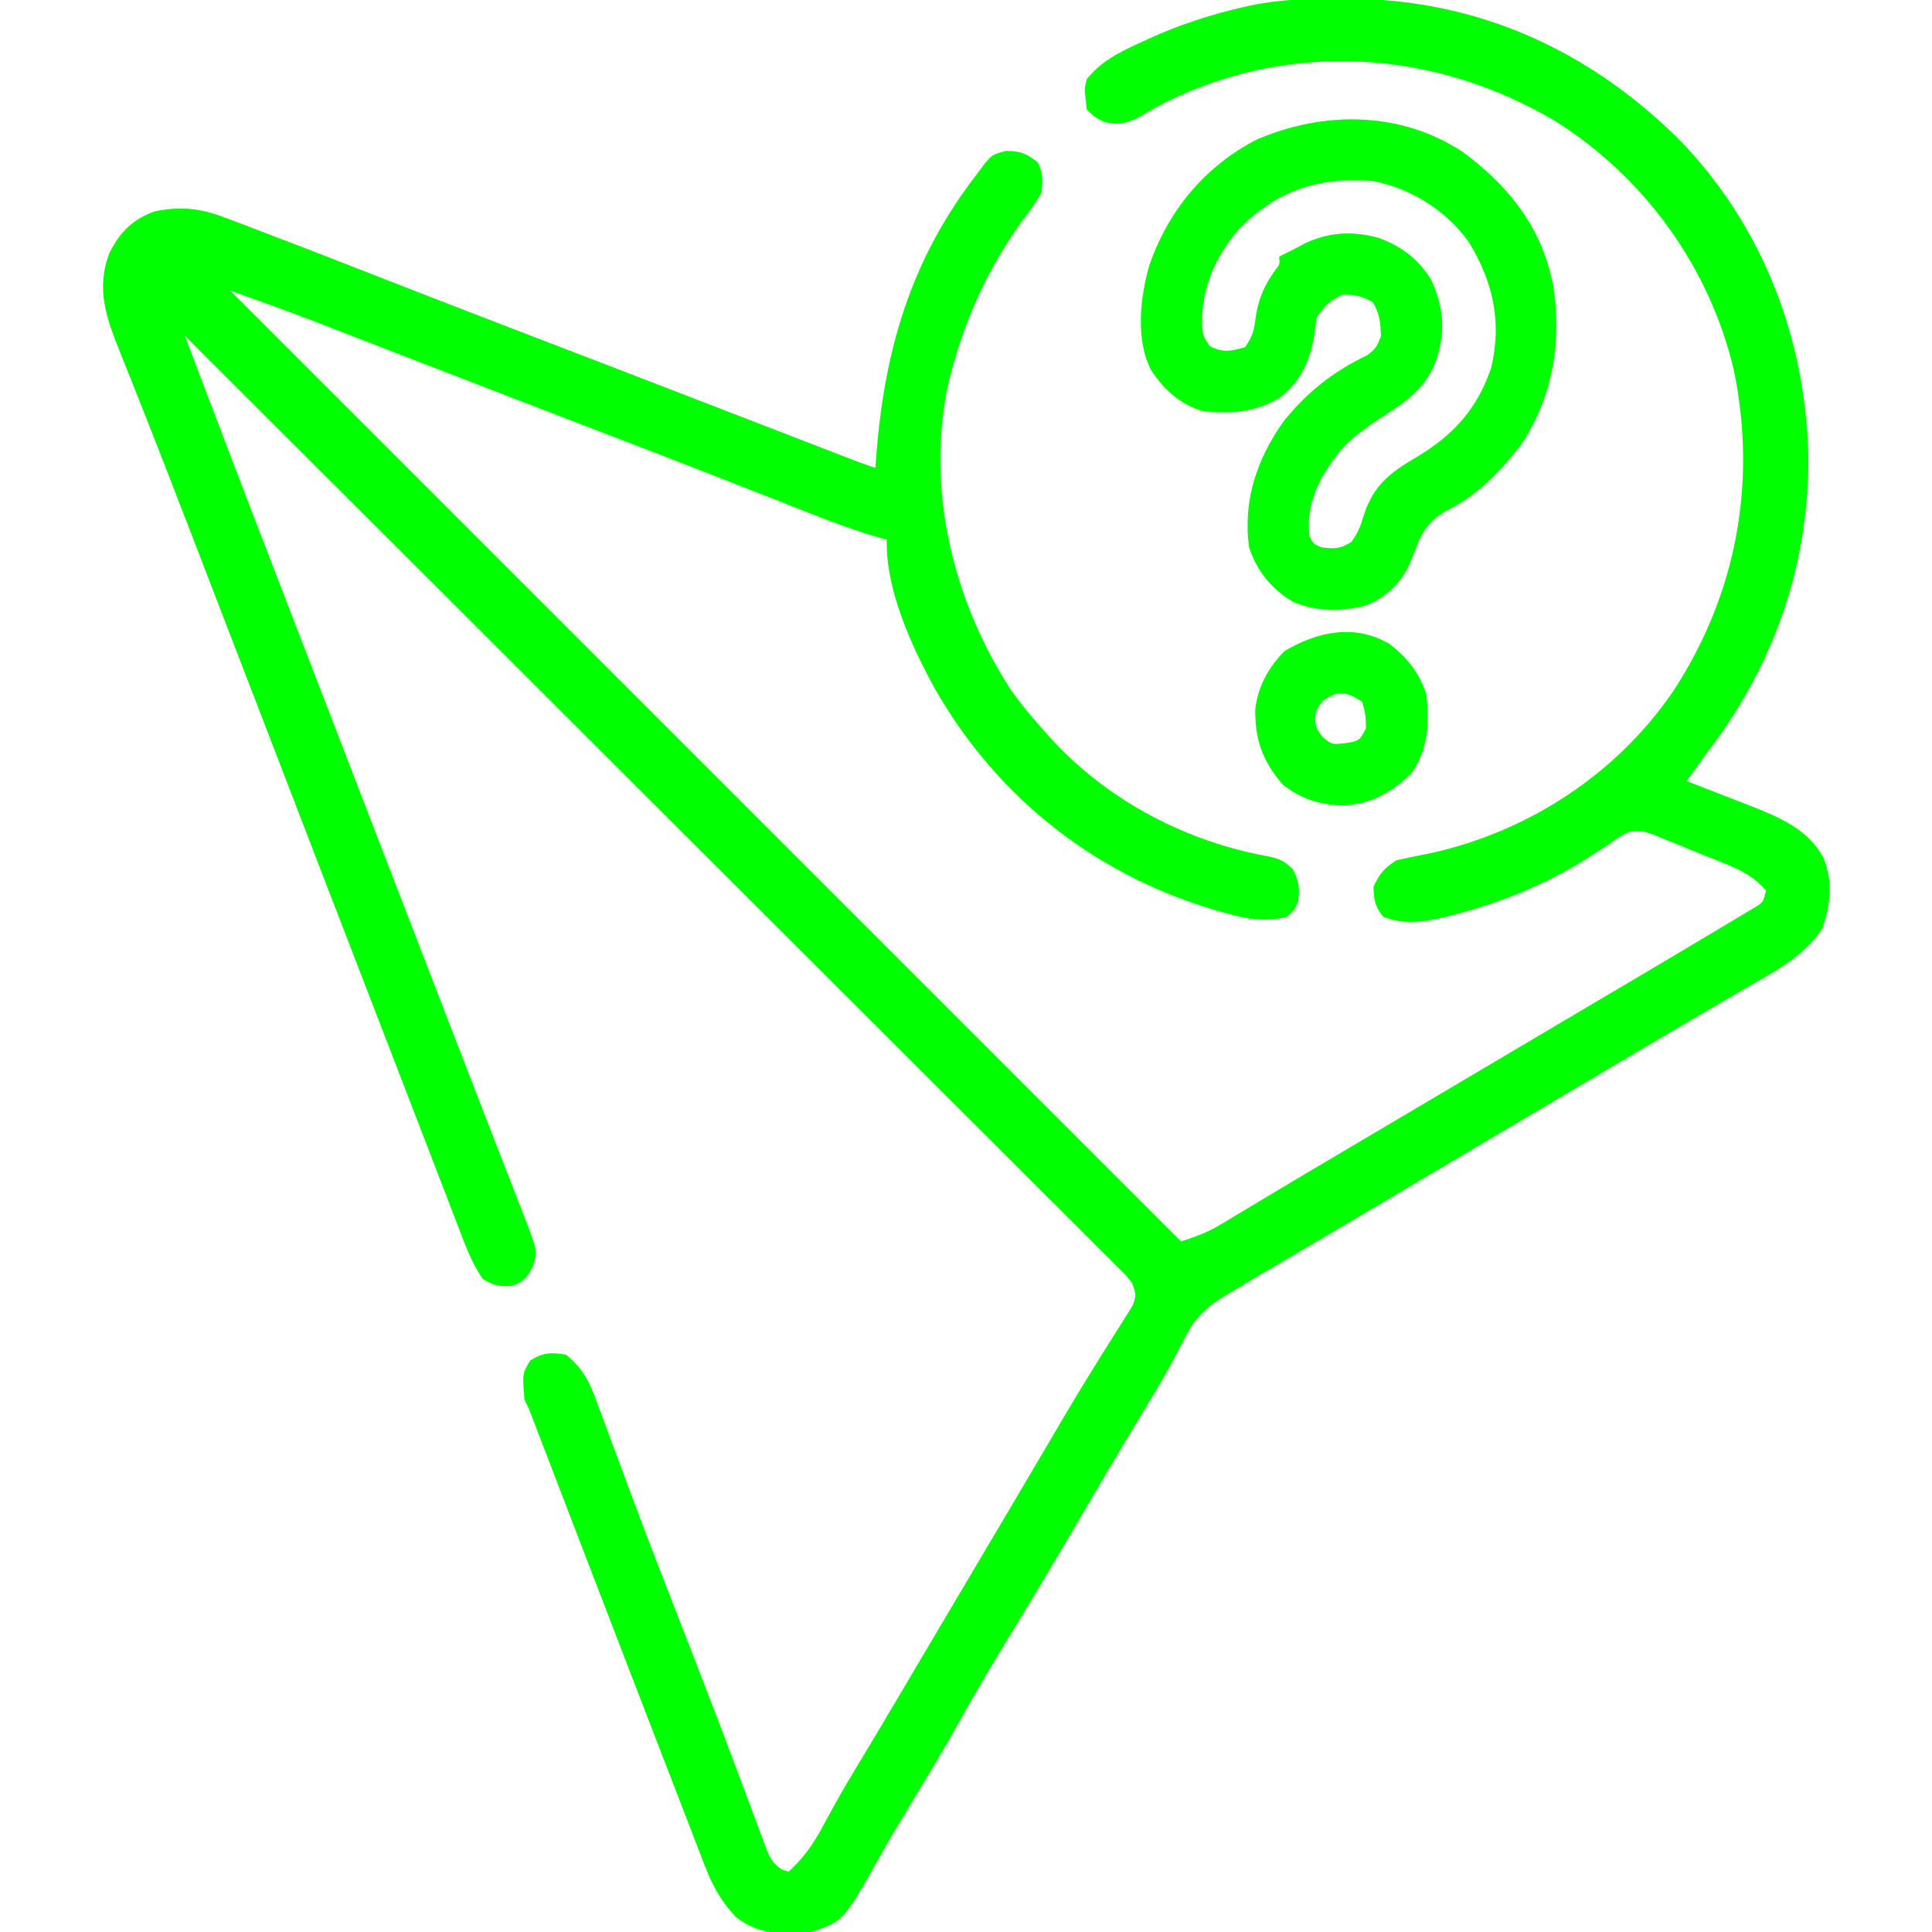
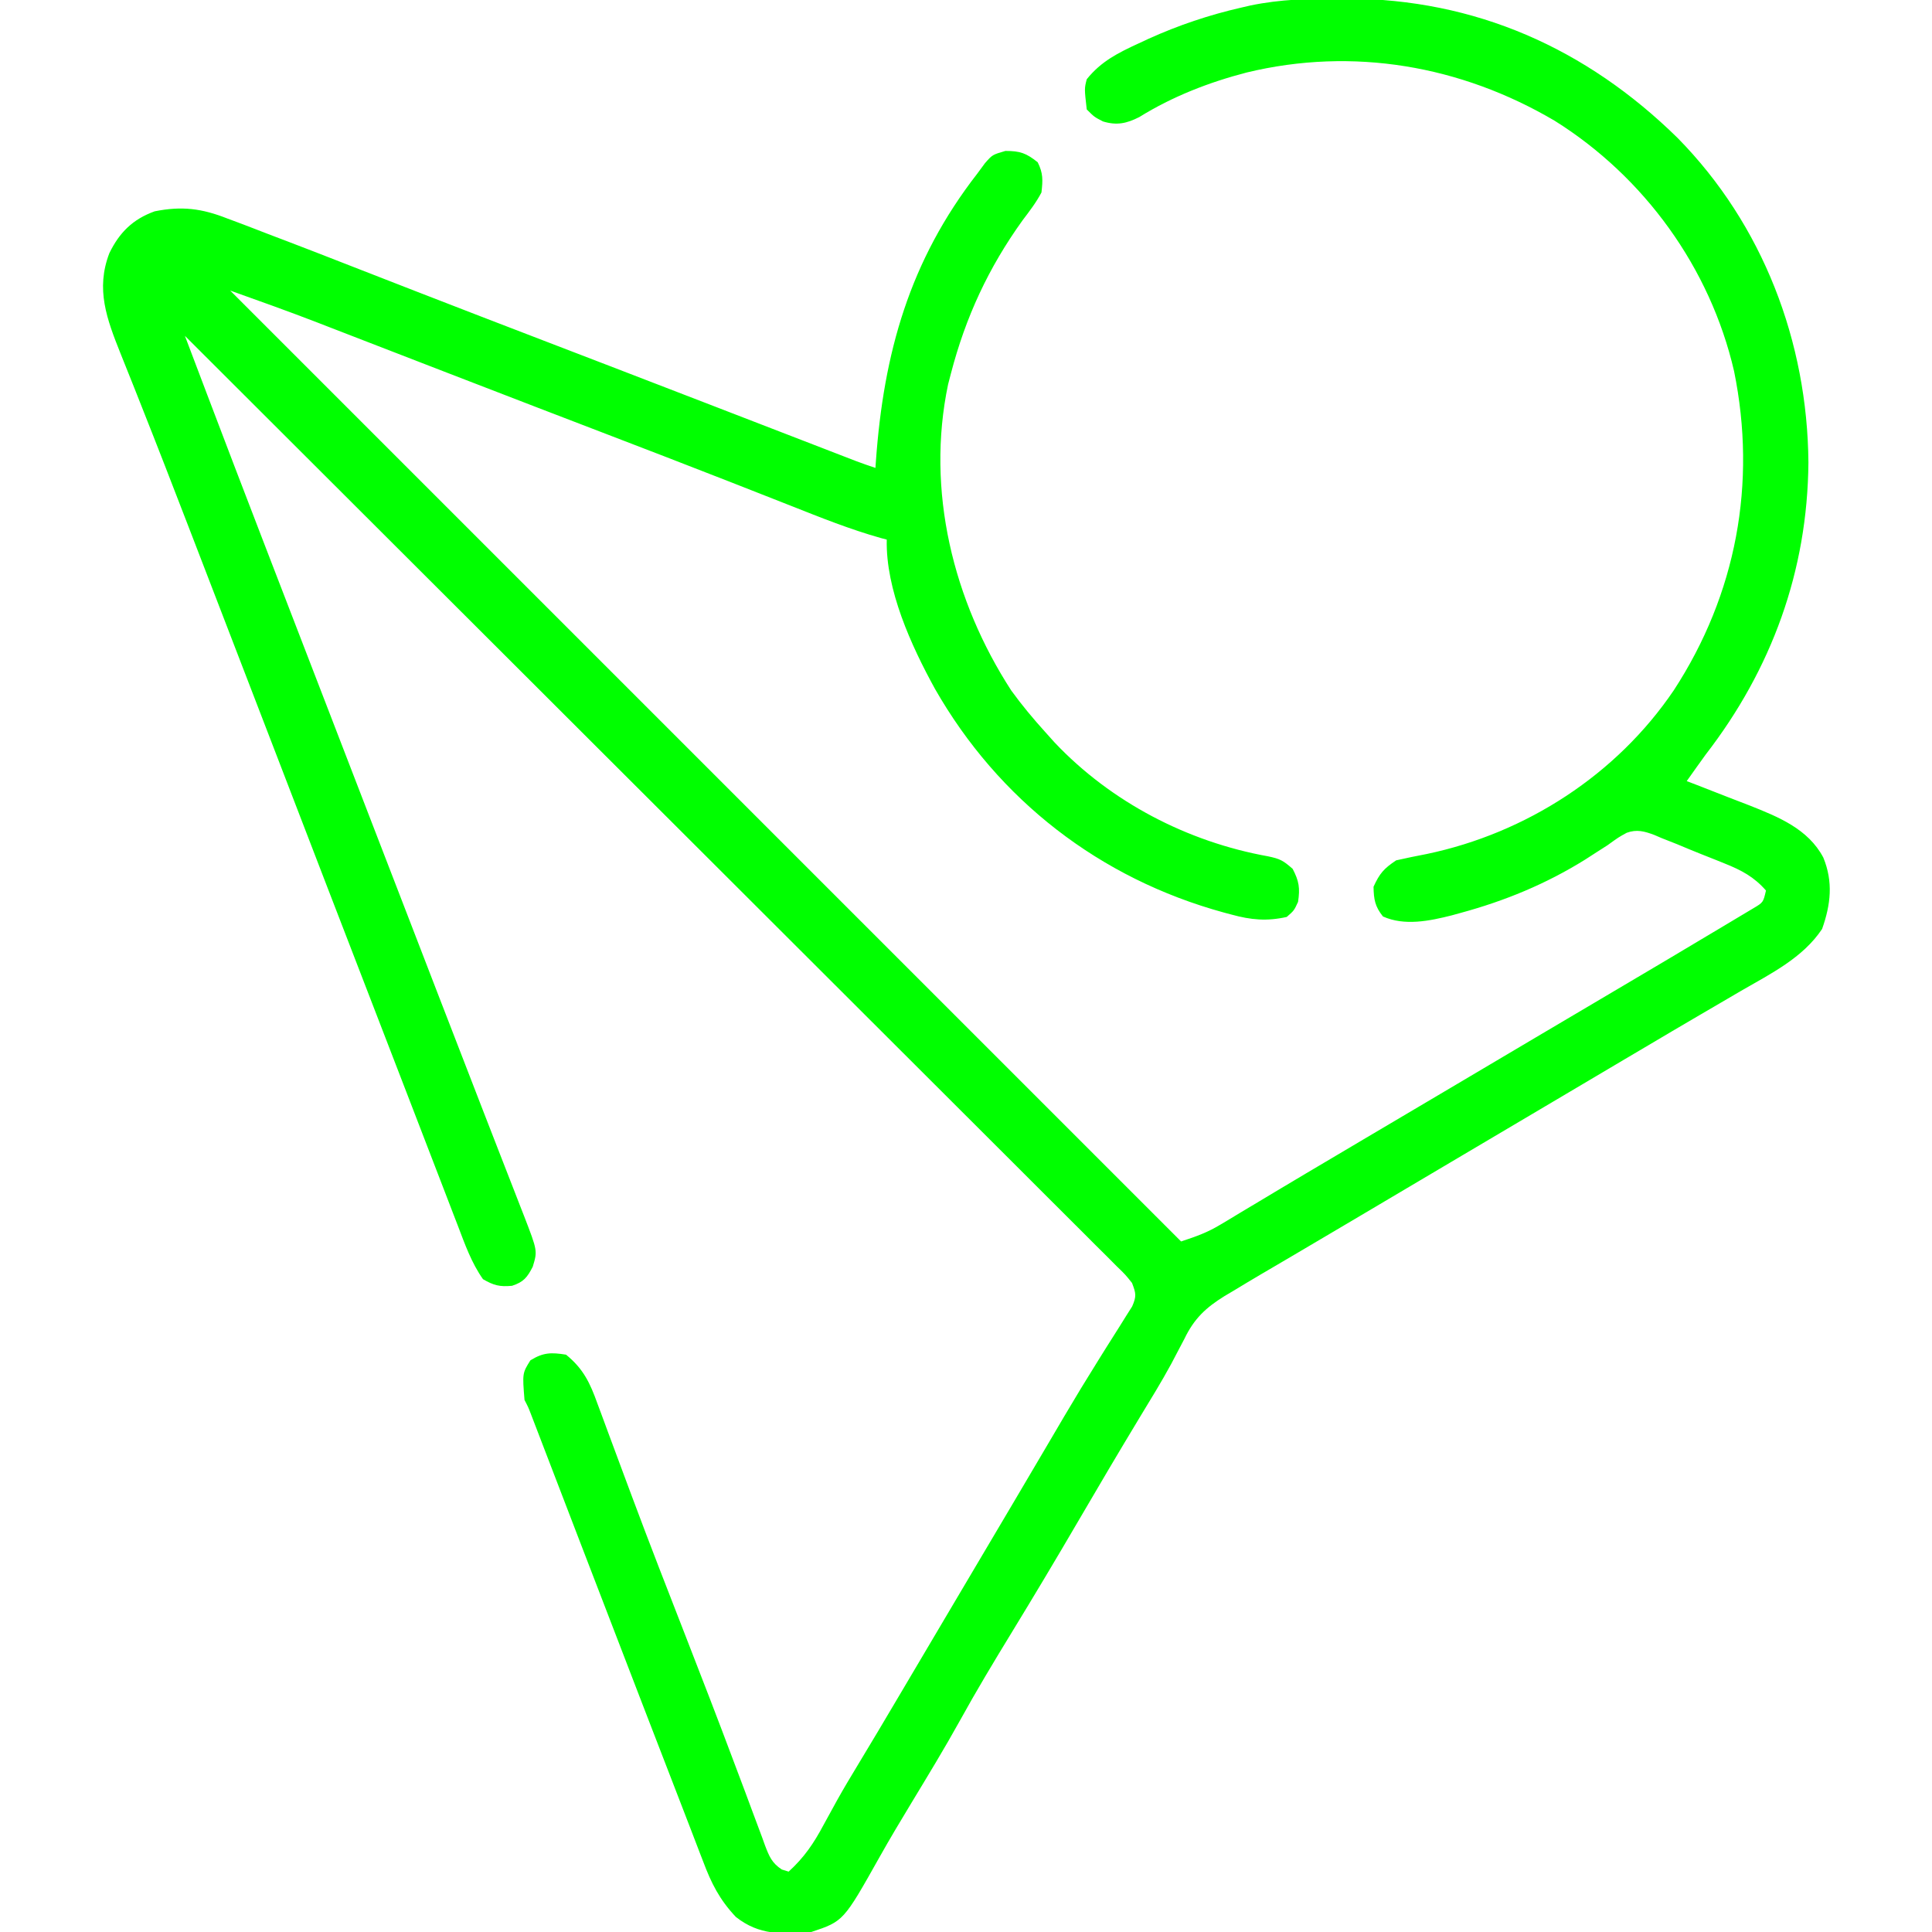
<svg xmlns="http://www.w3.org/2000/svg" version="1.1" width="512px" height="512px" transform="rotate(0) scale(1, 1)">
  <path d="M0 0 C0.68 0.001 1.359 0.001 2.059 0.002 C36.057 0.126 65.418 13.153 89.64 36.929 C112.269 59.924 124.052 90.939 124.312 122.938 C124.078 151.698 114.569 177.72 97.062 200.375 C95.378 202.696 93.72 205.034 92.062 207.375 C92.839 207.672 93.615 207.968 94.414 208.274 C97.334 209.399 100.248 210.54 103.159 211.69 C105.022 212.422 106.892 213.136 108.762 213.85 C116.372 216.873 124.235 220.043 128.259 227.632 C130.914 234.126 130.226 240.079 127.938 246.562 C122.81 254.254 114.308 258.416 106.5 262.938 C105.288 263.646 104.076 264.356 102.865 265.066 C100.42 266.5 97.972 267.929 95.523 269.356 C90.689 272.173 85.876 275.025 81.062 277.875 C79.281 278.927 77.5 279.979 75.719 281.031 C69.33 284.807 62.946 288.591 56.562 292.375 C47.516 297.738 38.465 303.094 29.41 308.441 C20.978 313.422 12.552 318.415 4.129 323.412 C-1.317 326.641 -6.766 329.865 -12.227 333.07 C-13.213 333.65 -14.2 334.23 -15.217 334.828 C-17.042 335.901 -18.869 336.971 -20.697 338.039 C-23.123 339.465 -25.532 340.915 -27.938 342.375 C-28.752 342.856 -29.566 343.338 -30.405 343.834 C-35.398 346.929 -38.49 349.832 -41.062 355.188 C-41.811 356.62 -42.564 358.049 -43.32 359.477 C-43.731 360.258 -44.141 361.04 -44.563 361.845 C-47.19 366.681 -50.083 371.359 -52.938 376.062 C-58.471 385.228 -63.918 394.439 -69.312 403.688 C-75.086 413.584 -80.965 423.409 -86.938 433.188 C-91.611 440.839 -96.225 448.503 -100.551 456.357 C-104.624 463.706 -108.995 470.879 -113.344 478.067 C-116.237 482.85 -119.111 487.635 -121.844 492.512 C-131.409 509.532 -131.409 509.532 -139.938 512.375 C-147.645 513.01 -153.738 513.283 -159.938 508.375 C-164.233 503.825 -166.428 499.481 -168.609 493.656 C-168.945 492.79 -169.28 491.924 -169.625 491.032 C-170.355 489.144 -171.079 487.254 -171.799 485.362 C-172.96 482.317 -174.137 479.279 -175.318 476.242 C-177.956 469.459 -180.572 462.667 -183.188 455.875 C-183.901 454.023 -184.615 452.172 -185.329 450.32 C-190.251 437.557 -195.164 424.79 -200.07 412.021 C-200.777 410.181 -201.484 408.341 -202.192 406.5 C-204.414 400.717 -206.635 394.933 -208.854 389.148 C-209.649 387.079 -210.444 385.01 -211.238 382.941 C-211.601 381.995 -211.963 381.049 -212.337 380.074 C-212.667 379.215 -212.997 378.356 -213.337 377.471 C-213.624 376.724 -213.911 375.976 -214.206 375.206 C-214.929 373.323 -214.929 373.323 -215.938 371.375 C-216.509 364.289 -216.509 364.289 -214.375 360.875 C-210.946 358.765 -208.895 358.75 -204.938 359.375 C-200.324 363.113 -198.554 366.916 -196.617 372.328 C-196.321 373.119 -196.025 373.911 -195.72 374.726 C-195.077 376.448 -194.441 378.172 -193.81 379.898 C-192.437 383.652 -191.034 387.394 -189.634 391.138 C-188.889 393.131 -188.145 395.126 -187.403 397.12 C-182.786 409.513 -177.974 421.83 -173.171 434.152 C-168.902 445.106 -164.661 456.068 -160.539 467.078 C-159.516 469.794 -158.493 472.511 -157.469 475.226 C-156.828 476.936 -156.193 478.648 -155.562 480.362 C-154.701 482.703 -153.823 485.037 -152.941 487.371 C-152.571 488.402 -152.571 488.402 -152.193 489.453 C-151.085 492.341 -150.379 494.085 -147.75 495.813 C-146.853 496.091 -146.853 496.091 -145.938 496.375 C-141.831 492.628 -139.286 488.887 -136.688 484 C-135.898 482.556 -135.106 481.114 -134.312 479.672 C-133.717 478.586 -133.717 478.586 -133.109 477.479 C-131.372 474.36 -129.539 471.303 -127.688 468.25 C-124.047 462.23 -120.45 456.185 -116.875 450.125 C-111.905 441.703 -106.925 433.287 -101.938 424.875 C-97.036 416.607 -92.139 408.337 -87.25 400.062 C-86.725 399.174 -86.199 398.285 -85.658 397.369 C-83.012 392.892 -80.371 388.412 -77.734 383.93 C-77.2 383.023 -76.667 382.116 -76.116 381.182 C-75.047 379.367 -73.979 377.551 -72.913 375.734 C-69.997 370.787 -67.022 365.885 -63.973 361.02 C-63.32 359.972 -62.668 358.925 -61.996 357.845 C-60.73 355.819 -59.454 353.798 -58.166 351.785 C-57.598 350.874 -57.03 349.963 -56.445 349.023 C-55.936 348.221 -55.427 347.418 -54.903 346.591 C-53.715 343.864 -53.892 343.123 -54.938 340.375 C-56.695 338.17 -56.695 338.17 -58.981 335.963 C-59.857 335.081 -60.733 334.198 -61.636 333.289 C-62.619 332.314 -63.603 331.34 -64.587 330.365 C-65.624 329.327 -66.66 328.288 -67.695 327.249 C-70.548 324.389 -73.41 321.539 -76.274 318.69 C-79.358 315.619 -82.434 312.539 -85.511 309.459 C-90.845 304.124 -96.184 298.794 -101.527 293.468 C-109.253 285.767 -116.97 278.058 -124.685 270.347 C-137.201 257.837 -149.724 245.334 -162.252 232.834 C-174.423 220.691 -186.59 208.545 -198.754 196.394 C-199.503 195.645 -200.253 194.897 -201.025 194.125 C-204.785 190.369 -208.544 186.614 -212.304 182.858 C-243.506 151.687 -274.718 120.528 -305.938 89.375 C-304.457 93.282 -302.976 97.188 -301.495 101.095 C-300.993 102.418 -300.491 103.741 -299.99 105.064 C-295.239 117.599 -290.443 130.116 -285.625 142.625 C-284.767 144.853 -283.91 147.082 -283.052 149.31 C-274.429 171.713 -265.784 194.107 -257.136 216.501 C-253.841 225.034 -250.547 233.568 -247.254 242.102 C-246.786 243.314 -246.318 244.526 -245.836 245.775 C-243.518 251.783 -241.2 257.79 -238.883 263.799 C-234.954 273.984 -231.022 284.167 -227.064 294.341 C-225.458 298.469 -223.855 302.598 -222.252 306.727 C-221.154 309.55 -220.052 312.371 -218.95 315.193 C-218.293 316.884 -217.637 318.575 -216.98 320.266 C-216.535 321.399 -216.535 321.399 -216.081 322.555 C-212.482 331.867 -212.482 331.867 -213.75 336.062 C-215.21 338.906 -216.181 340.13 -219.25 341.125 C-222.525 341.43 -224.094 341.021 -226.938 339.375 C-230.008 335.023 -231.727 330.113 -233.613 325.172 C-233.971 324.247 -234.328 323.323 -234.696 322.37 C-235.885 319.29 -237.067 316.208 -238.25 313.125 C-239.095 310.933 -239.94 308.742 -240.785 306.55 C-242.582 301.893 -244.375 297.234 -246.167 292.575 C-248.899 285.473 -251.64 278.375 -254.383 271.277 C-263.665 247.258 -272.921 223.229 -282.161 199.193 C-288.394 182.979 -294.637 166.768 -300.891 150.562 C-302.296 146.919 -303.699 143.276 -305.102 139.633 C-309.161 129.103 -313.236 118.582 -317.402 108.094 C-318.068 106.411 -318.734 104.728 -319.399 103.045 C-320.585 100.046 -321.784 97.054 -322.992 94.064 C-326.63 84.947 -329.637 77.011 -325.949 67.449 C-323.287 61.99 -319.739 58.455 -313.938 56.375 C-306.757 54.942 -301.468 55.609 -294.719 58.27 C-293.863 58.588 -293.008 58.906 -292.126 59.234 C-289.388 60.26 -286.663 61.316 -283.938 62.375 C-282.149 63.056 -280.36 63.736 -278.57 64.416 C-273.86 66.213 -269.162 68.04 -264.467 69.877 C-259.106 71.975 -253.74 74.061 -248.375 76.148 C-247.264 76.581 -246.154 77.014 -245.009 77.459 C-233.166 82.071 -221.302 86.631 -209.438 91.188 C-205.147 92.836 -200.857 94.484 -196.566 96.133 C-195.483 96.549 -194.4 96.965 -193.284 97.394 C-184.55 100.752 -175.819 104.121 -167.09 107.492 C-166.43 107.747 -165.77 108.002 -165.091 108.264 C-159.243 110.523 -153.395 112.781 -147.548 115.042 C-143.989 116.418 -140.43 117.793 -136.871 119.168 C-135.805 119.58 -134.739 119.993 -133.64 120.418 C-132.665 120.795 -131.69 121.171 -130.685 121.559 C-129.836 121.888 -128.987 122.216 -128.112 122.554 C-126.401 123.2 -124.672 123.797 -122.938 124.375 C-122.898 123.798 -122.858 123.22 -122.817 122.625 C-120.76 93.927 -113.917 69.507 -95.938 46.375 C-95.27 45.468 -94.602 44.56 -93.914 43.625 C-91.938 41.375 -91.938 41.375 -88.5 40.375 C-84.566 40.375 -82.983 40.956 -79.938 43.375 C-78.476 46.298 -78.571 48.112 -78.938 51.375 C-80.332 54.036 -82.126 56.359 -83.938 58.75 C-92.984 71.329 -99.037 84.391 -102.938 99.375 C-103.184 100.32 -103.43 101.265 -103.684 102.238 C-109.59 130.384 -102.346 159.61 -86.938 183.375 C-84.137 187.242 -81.139 190.834 -77.938 194.375 C-77.116 195.29 -76.295 196.205 -75.449 197.148 C-60.526 212.934 -40.234 223.48 -18.875 227.312 C-15.726 227.978 -14.923 228.388 -12.375 230.625 C-10.662 233.902 -10.394 235.726 -10.938 239.375 C-12 241.688 -12 241.688 -13.938 243.375 C-19.205 244.559 -23.431 244.164 -28.562 242.75 C-29.261 242.564 -29.96 242.378 -30.68 242.186 C-63.474 233.184 -90.318 212.421 -107.168 182.918 C-113.457 171.473 -120.244 156.63 -119.938 143.375 C-120.452 143.239 -120.966 143.103 -121.497 142.963 C-129.622 140.676 -137.394 137.558 -145.234 134.457 C-149.796 132.653 -154.363 130.865 -158.93 129.074 C-159.901 128.693 -160.872 128.312 -161.872 127.919 C-173.207 123.477 -184.572 119.113 -195.938 114.75 C-200.315 113.069 -204.693 111.388 -209.07 109.707 C-210.736 109.067 -210.736 109.067 -212.436 108.415 C-220.45 105.335 -228.459 102.244 -236.466 99.146 C-238.422 98.39 -240.377 97.634 -242.333 96.877 C-252.517 92.939 -252.517 92.939 -257.495 91.011 C-260.972 89.663 -264.451 88.318 -267.93 86.973 C-268.939 86.581 -269.949 86.189 -270.988 85.785 C-278.599 82.846 -286.247 80.122 -293.938 77.375 C-210.778 160.535 -127.618 243.695 -41.938 329.375 C-37.796 327.994 -35.049 327.041 -31.488 324.898 C-30.654 324.401 -29.82 323.903 -28.961 323.391 C-28.066 322.849 -27.172 322.308 -26.25 321.75 C-24.277 320.57 -22.305 319.391 -20.332 318.211 C-19.293 317.587 -18.253 316.962 -17.182 316.319 C-11.614 312.982 -6.024 309.681 -0.438 306.375 C1.865 305.011 4.167 303.646 6.469 302.281 C13.214 298.284 19.964 294.296 26.715 290.309 C35.161 285.319 43.6 280.318 52.037 275.314 C57.249 272.224 62.461 269.137 67.684 266.066 C73.152 262.85 78.609 259.616 84.062 256.375 C85.281 255.653 86.499 254.931 87.718 254.209 C90.969 252.282 94.213 250.344 97.454 248.4 C98.728 247.637 100.003 246.878 101.281 246.122 C103.063 245.066 104.839 243.999 106.613 242.93 C107.641 242.316 108.669 241.702 109.728 241.07 C112.337 239.522 112.337 239.522 113.062 236.375 C109.907 232.745 106.525 230.975 102.137 229.219 C101.138 228.813 101.138 228.813 100.119 228.4 C98.715 227.836 97.309 227.279 95.901 226.727 C93.755 225.877 91.63 224.986 89.502 224.094 C88.131 223.549 86.76 223.008 85.387 222.469 C84.757 222.198 84.128 221.928 83.479 221.649 C80.87 220.671 78.824 220.096 76.154 221.073 C74.012 222.244 74.012 222.244 71.062 224.375 C70.084 225 69.106 225.625 68.098 226.27 C67.117 226.902 66.136 227.535 65.125 228.188 C54.765 234.636 43.893 239.118 32.125 242.312 C31.357 242.524 30.588 242.736 29.796 242.954 C23.922 244.444 17.263 245.815 11.562 243.25 C9.442 240.6 9.13 238.754 9.062 235.375 C10.667 231.846 11.804 230.547 15.062 228.375 C17.769 227.761 20.464 227.211 23.188 226.688 C49.516 221.168 73.49 205.695 88.657 183.275 C105.214 157.848 110.665 128.454 104.61 98.746 C98.283 71.363 80.808 47.233 57.062 32.375 C32.219 17.738 3.648 12.785 -24.533 19.583 C-34.531 22.175 -44.21 25.936 -53.008 31.395 C-56.384 33.11 -58.989 33.662 -62.625 32.562 C-64.938 31.375 -64.938 31.375 -66.938 29.375 C-67.573 23.84 -67.573 23.84 -66.938 21.375 C-63.149 16.63 -58.58 14.359 -53.188 11.875 C-52.353 11.486 -51.519 11.098 -50.66 10.697 C-42.665 7.075 -34.493 4.326 -25.938 2.375 C-24.74 2.099 -24.74 2.099 -23.517 1.817 C-15.685 0.196 -7.981 -0.011 0 0 Z " fill="#00ff00" transform="translate(354.938,-0.375)" />
-   <path d="M0 0 C11.328 8.337 20.065 18.768 23.367 32.742 C23.549 33.483 23.731 34.225 23.918 34.988 C26.377 50.062 23.945 65.006 15.367 77.742 C10.072 84.518 4.047 90.902 -3.734 94.793 C-9.754 97.893 -11.188 101.624 -13.5 107.863 C-15.789 113.68 -19.477 117.469 -25.195 120.047 C-31.606 121.875 -38.921 121.906 -45.07 119.18 C-50.706 115.82 -54.606 110.959 -56.633 104.742 C-58.252 92.352 -54.59 81.438 -47.445 71.367 C-41.319 63.737 -34.259 58.163 -25.445 53.945 C-23.201 52.455 -22.528 51.266 -21.633 48.742 C-21.811 45.357 -21.986 42.763 -23.82 39.867 C-26.475 38.22 -28.516 37.867 -31.633 37.742 C-35.162 39.346 -36.461 40.484 -38.633 43.742 C-38.934 45.442 -39.178 47.153 -39.383 48.867 C-40.51 55.465 -43.054 61.005 -48.477 65.152 C-55.07 69.05 -61.147 69.408 -68.633 68.742 C-74.817 67.04 -79.167 63.052 -82.633 57.742 C-86.761 49.584 -85.447 38.425 -83.008 29.867 C-77.89 15.404 -68.32 3.812 -54.633 -3.258 C-36.914 -10.905 -16.5 -10.874 0 0 Z M-59.602 20.809 C-65.869 28.231 -69.496 36.818 -69.012 46.633 C-68.721 48.943 -68.721 48.943 -67.07 51.43 C-63.565 53.317 -61.399 52.788 -57.633 51.742 C-55.55 48.618 -55.286 47.18 -54.82 43.555 C-54.019 38.643 -52.547 35.32 -49.656 31.301 C-48.45 29.774 -48.45 29.774 -48.633 27.742 C-47.299 27.076 -45.966 26.409 -44.633 25.742 C-43.663 25.227 -42.694 24.711 -41.695 24.18 C-35.339 21.196 -28.959 20.907 -22.195 22.805 C-16.175 25.024 -11.516 28.532 -8.246 34.105 C-4.862 41.739 -4.478 48.15 -7.32 55.992 C-9.91 62.515 -14.87 66.107 -20.633 69.805 C-26.652 73.682 -31.488 76.968 -35.32 83.117 C-36.192 84.49 -36.192 84.49 -37.082 85.891 C-39.943 91.152 -41.199 95.737 -40.633 101.742 C-39.652 103.806 -39.652 103.806 -37.633 104.742 C-34.181 105.256 -32.387 105.238 -29.445 103.305 C-27.719 100.863 -27.089 99.245 -26.258 96.43 C-23.778 88.527 -19.377 85.047 -12.32 80.93 C-2.465 75.063 3.843 68.127 7.555 57.172 C10.431 45.029 8.043 34.504 1.68 23.992 C-4.274 15.63 -13.543 9.738 -23.633 7.742 C-38.17 6.511 -49.516 10.223 -59.602 20.809 Z " fill="#00ff00" transform="translate(387.633,40.258)" />
-   <path d="M0 0 C4.694 3.583 7.915 7.707 9.75 13.336 C10.654 20.858 10.236 28.025 5.75 34.336 C0.571 39.364 -5.12 42.59 -12.438 42.773 C-18.577 42.625 -23.345 41.066 -28.25 37.336 C-33.625 31.097 -35.674 25.511 -35.598 17.328 C-34.889 11.233 -32.121 6.256 -27.875 1.898 C-19.173 -3.281 -9.273 -5.448 0 0 Z M-17.562 15.023 C-19.407 17.211 -19.407 17.211 -19.75 19.836 C-19.391 22.446 -19.391 22.446 -17.688 24.711 C-15.235 26.68 -15.235 26.68 -11.625 26.273 C-7.995 25.661 -7.995 25.661 -6.25 22.336 C-6.332 18.764 -6.332 18.764 -7.25 15.336 C-11.224 12.687 -13.59 12.125 -17.562 15.023 Z " fill="#00ff00" transform="translate(368.25,170.664)" />
</svg>